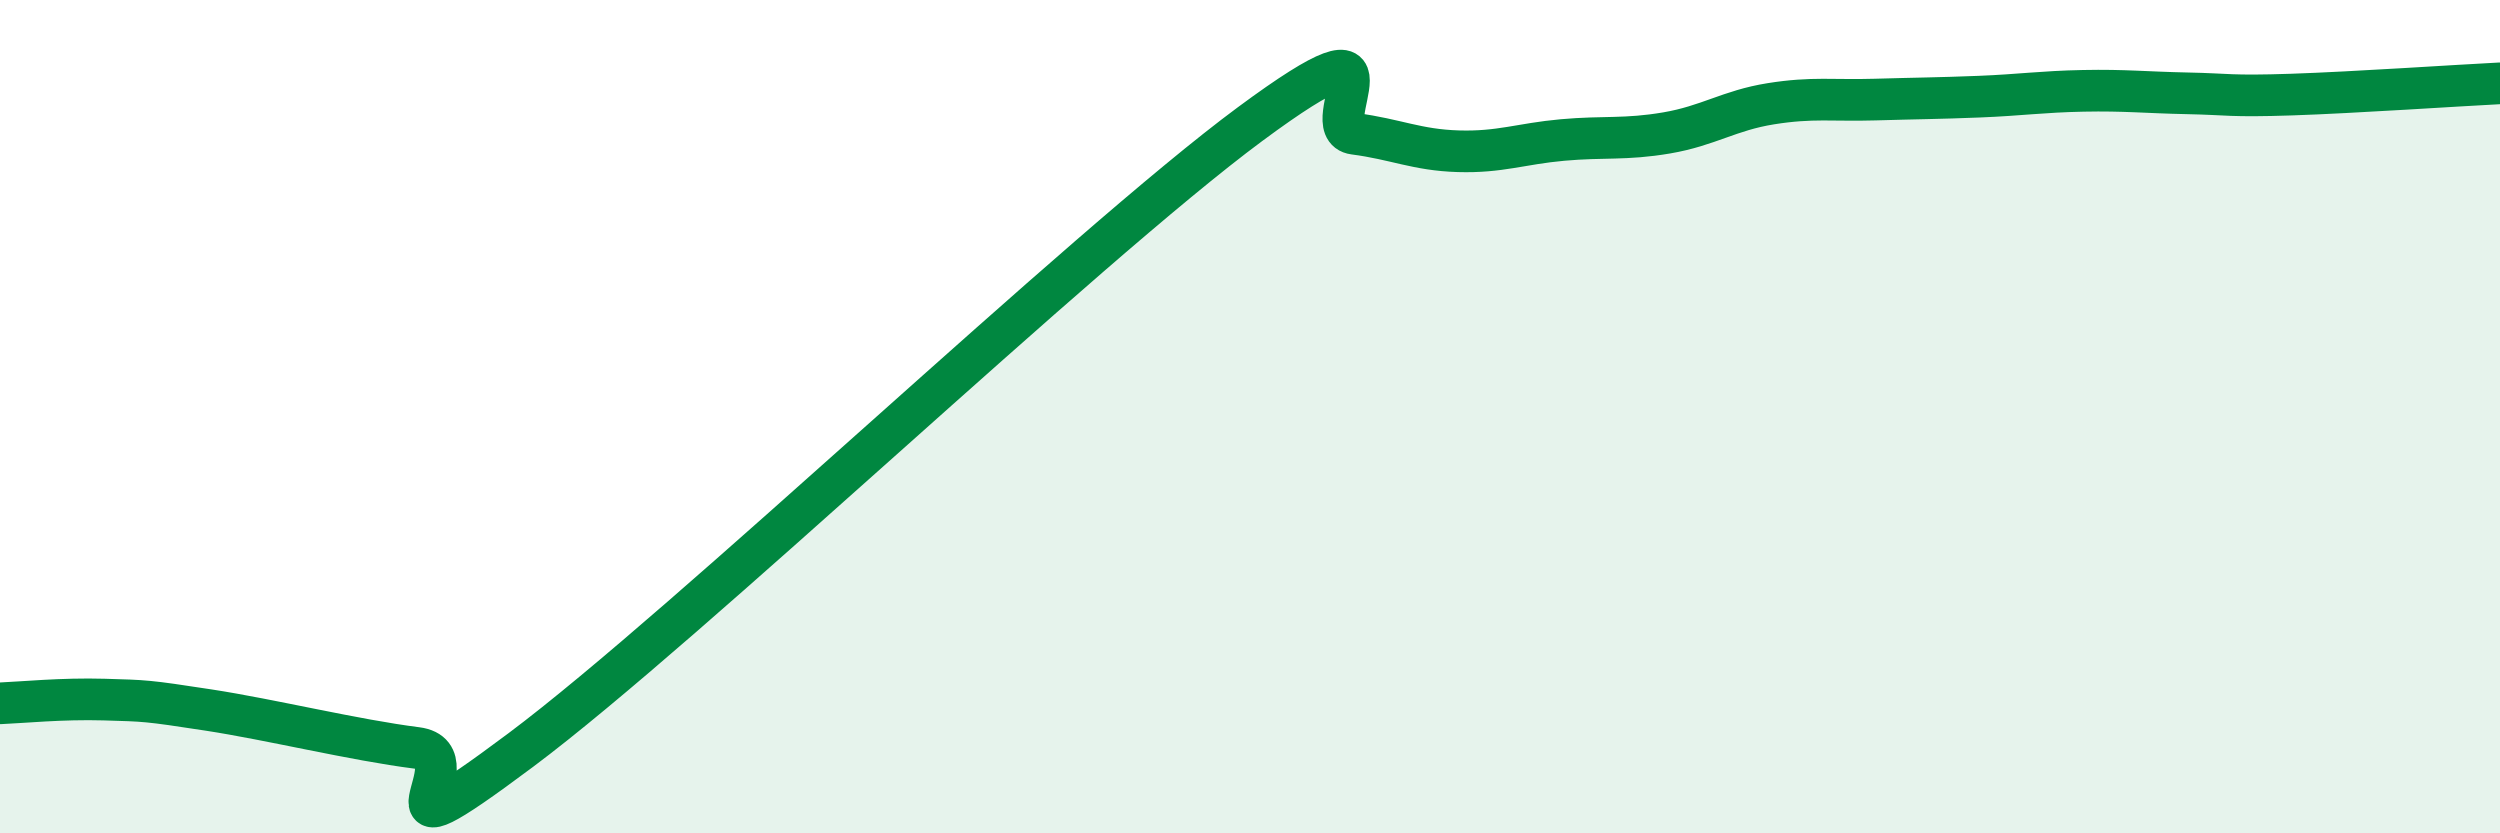
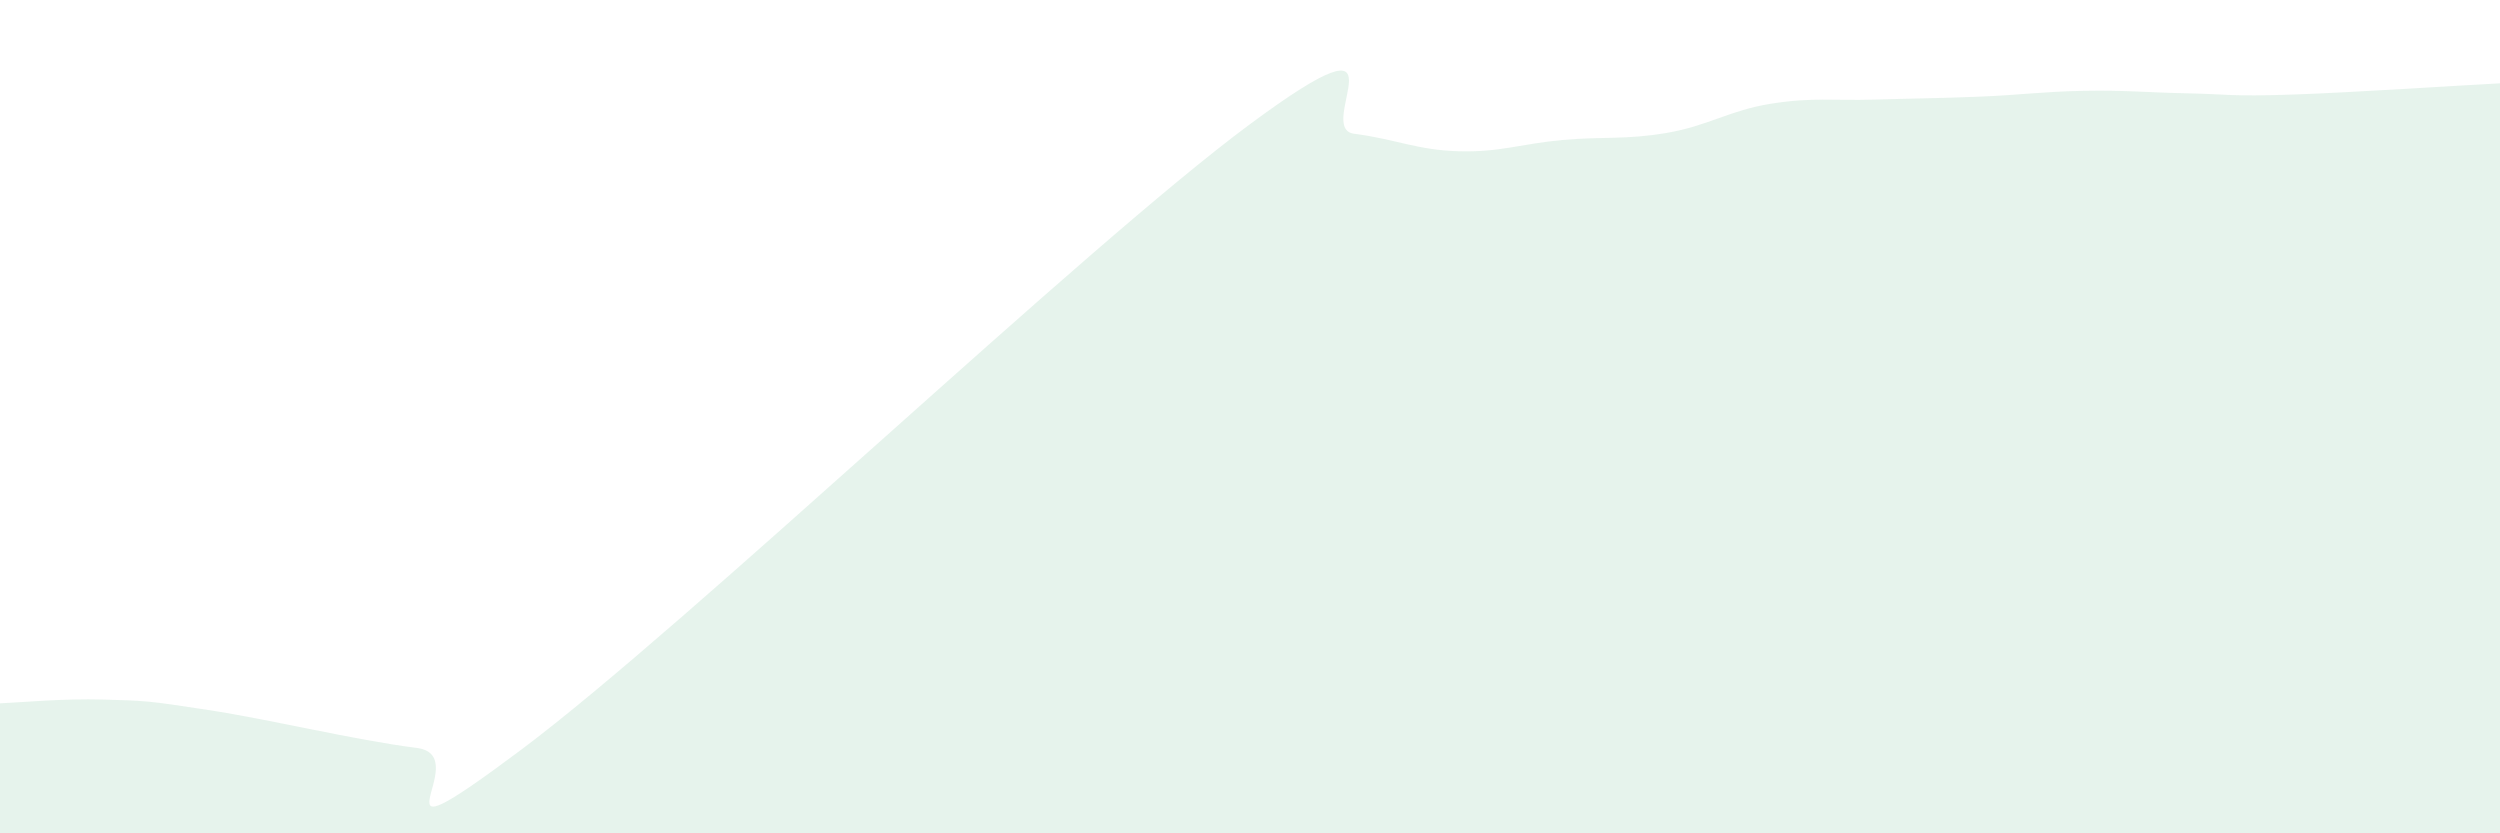
<svg xmlns="http://www.w3.org/2000/svg" width="60" height="20" viewBox="0 0 60 20">
  <path d="M 0,16.88 C 0.5,16.86 1.5,16.76 2.5,16.79 C 3.5,16.82 3.5,16.81 5,17.04 C 6.5,17.27 8.5,17.76 10,17.95 C 11.5,18.14 8.5,20.99 12.5,18 C 16.5,15.01 26,5.94 30,2.98 C 34,0.02 31.5,3.08 32.5,3.21 C 33.5,3.34 34,3.6 35,3.63 C 36,3.66 36.5,3.45 37.5,3.36 C 38.5,3.27 39,3.36 40,3.19 C 41,3.02 41.5,2.65 42.5,2.49 C 43.5,2.33 44,2.42 45,2.39 C 46,2.36 46.5,2.36 47.5,2.32 C 48.5,2.28 49,2.2 50,2.18 C 51,2.16 51.5,2.22 52.5,2.24 C 53.5,2.26 53.5,2.32 55,2.27 C 56.5,2.22 59,2.05 60,2L60 20L0 20Z" fill="#008740" opacity="0.1" stroke-linecap="round" stroke-linejoin="round" />
-   <path d="M 0,16.88 C 0.5,16.86 1.5,16.76 2.5,16.79 C 3.5,16.82 3.5,16.81 5,17.04 C 6.5,17.27 8.5,17.76 10,17.95 C 11.5,18.14 8.5,20.99 12.5,18 C 16.5,15.01 26,5.94 30,2.98 C 34,0.02 31.5,3.08 32.5,3.21 C 33.5,3.34 34,3.6 35,3.63 C 36,3.66 36.5,3.45 37.5,3.36 C 38.5,3.27 39,3.36 40,3.19 C 41,3.02 41.5,2.65 42.5,2.49 C 43.5,2.33 44,2.42 45,2.39 C 46,2.36 46.5,2.36 47.5,2.32 C 48.5,2.28 49,2.2 50,2.18 C 51,2.16 51.5,2.22 52.5,2.24 C 53.5,2.26 53.5,2.32 55,2.27 C 56.5,2.22 59,2.05 60,2" stroke="#008740" stroke-width="1" fill="none" stroke-linecap="round" stroke-linejoin="round" />
</svg>